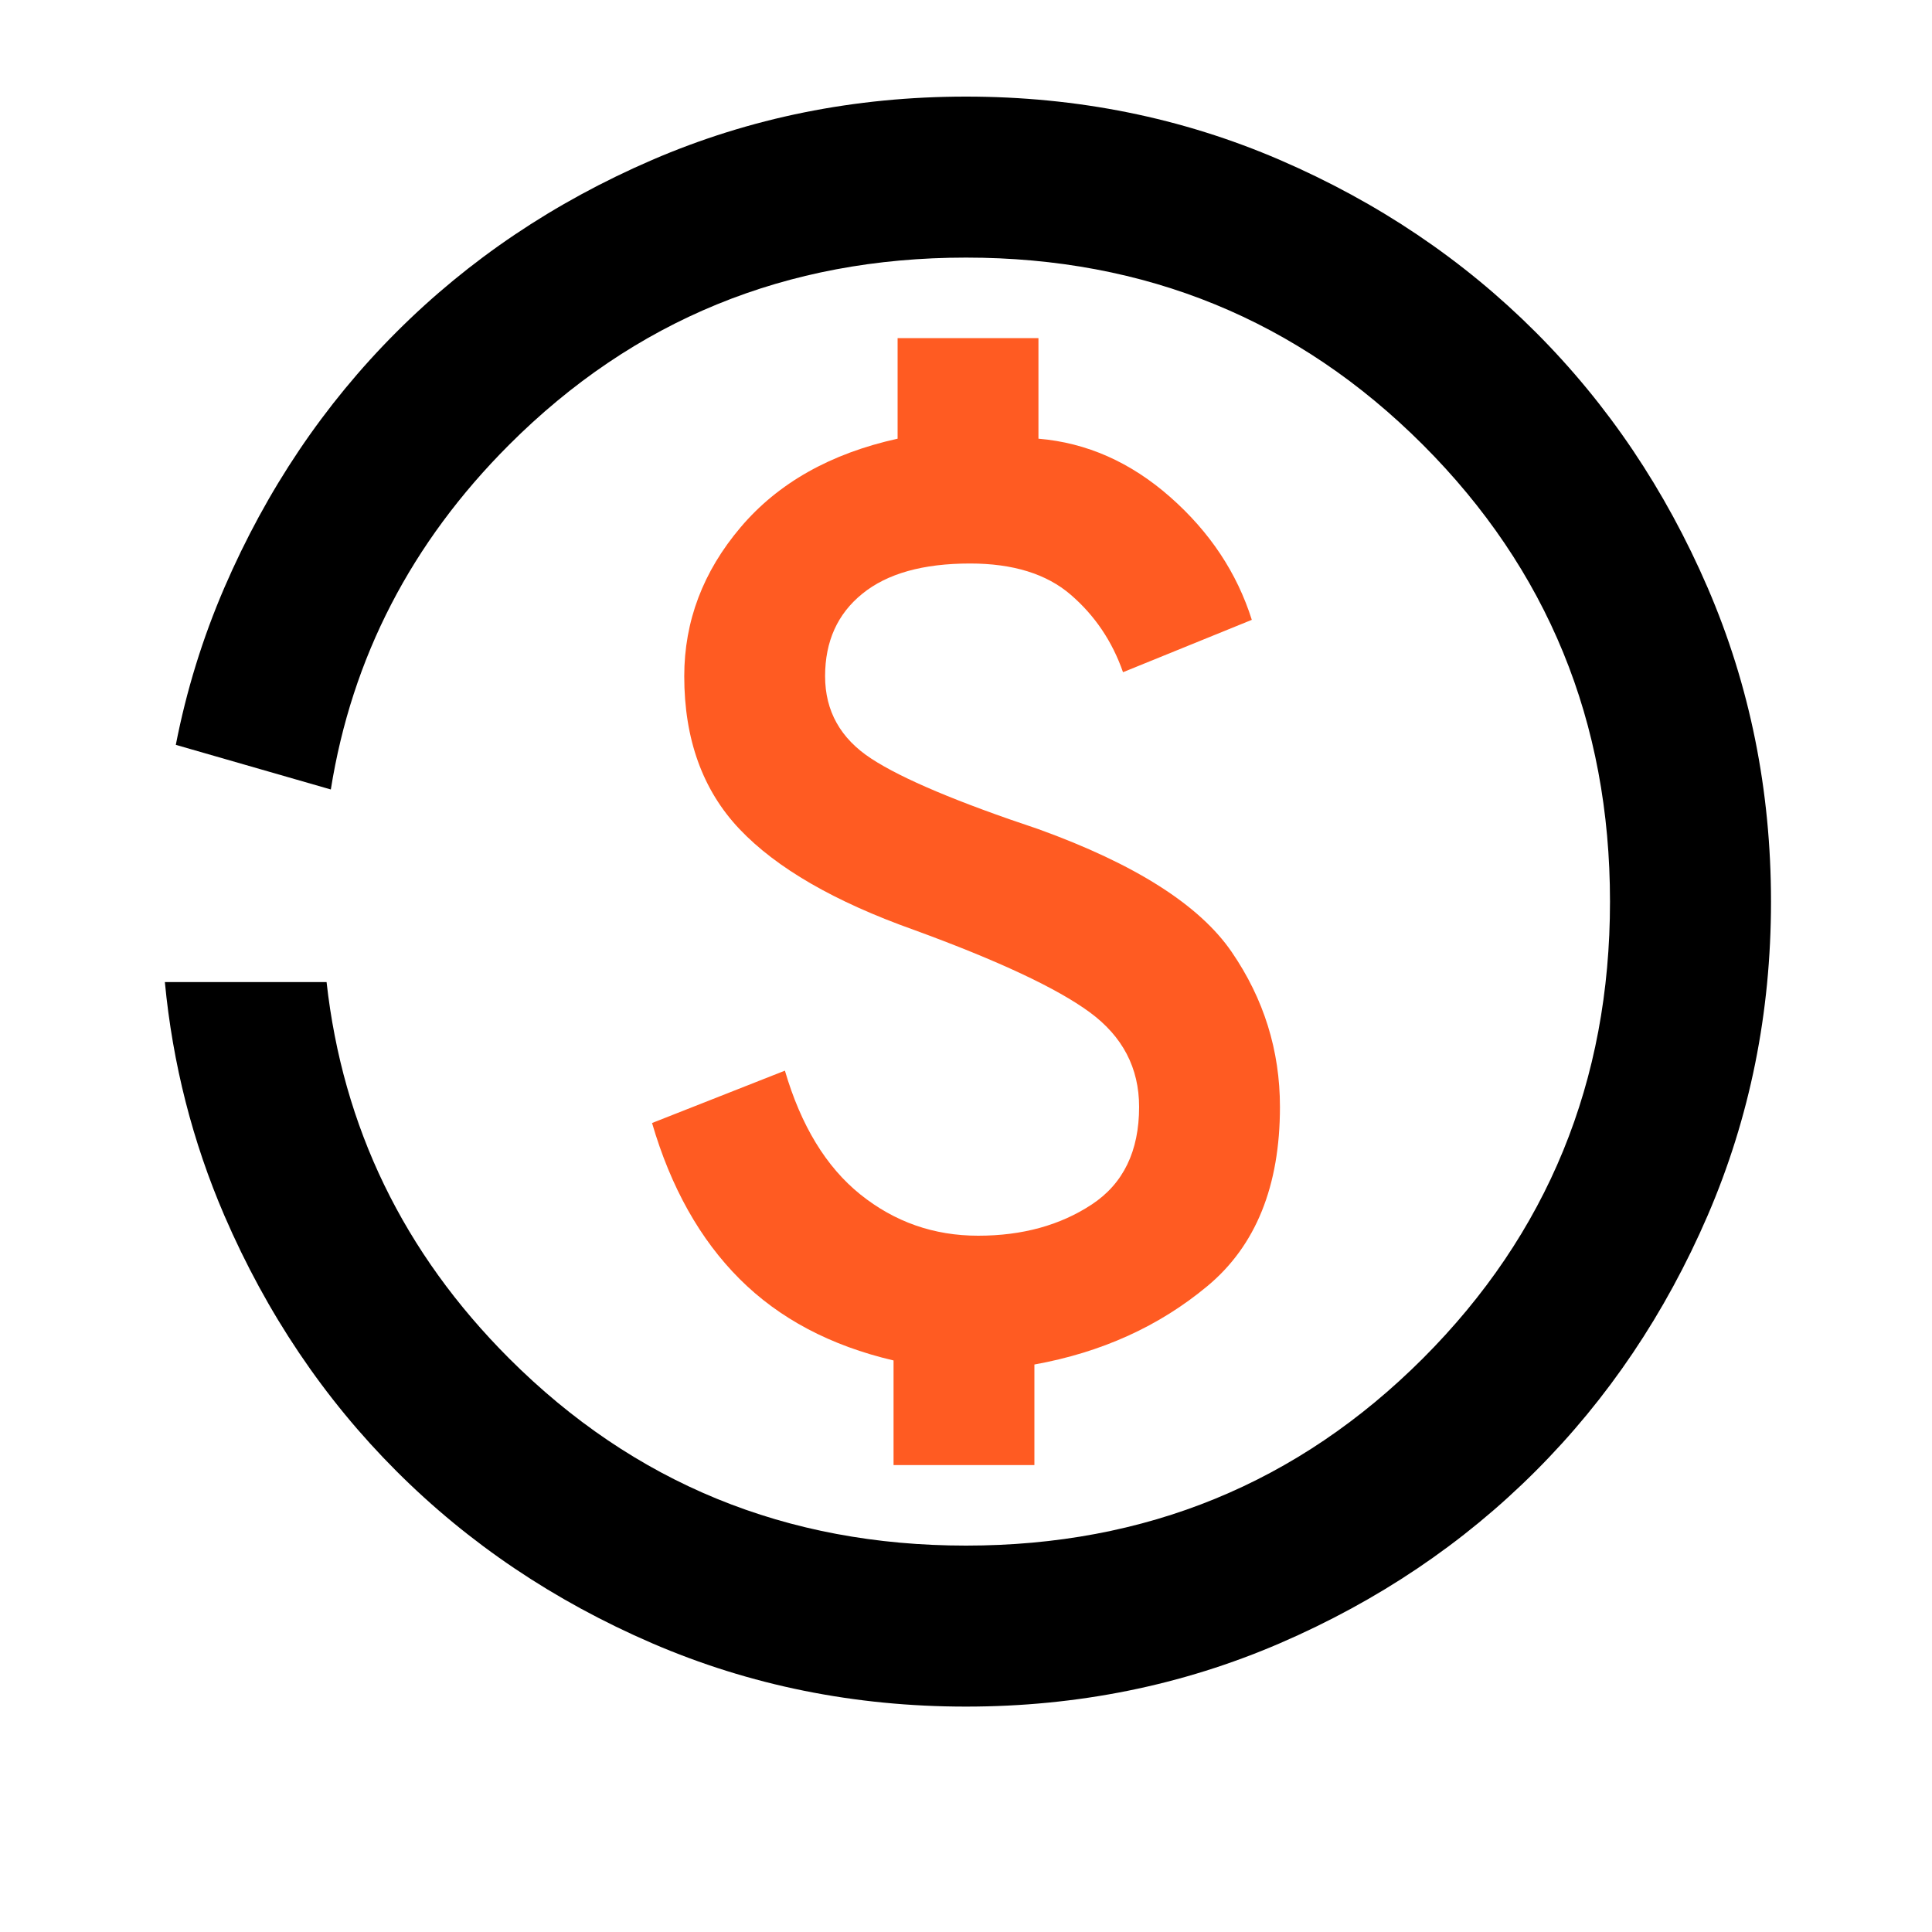
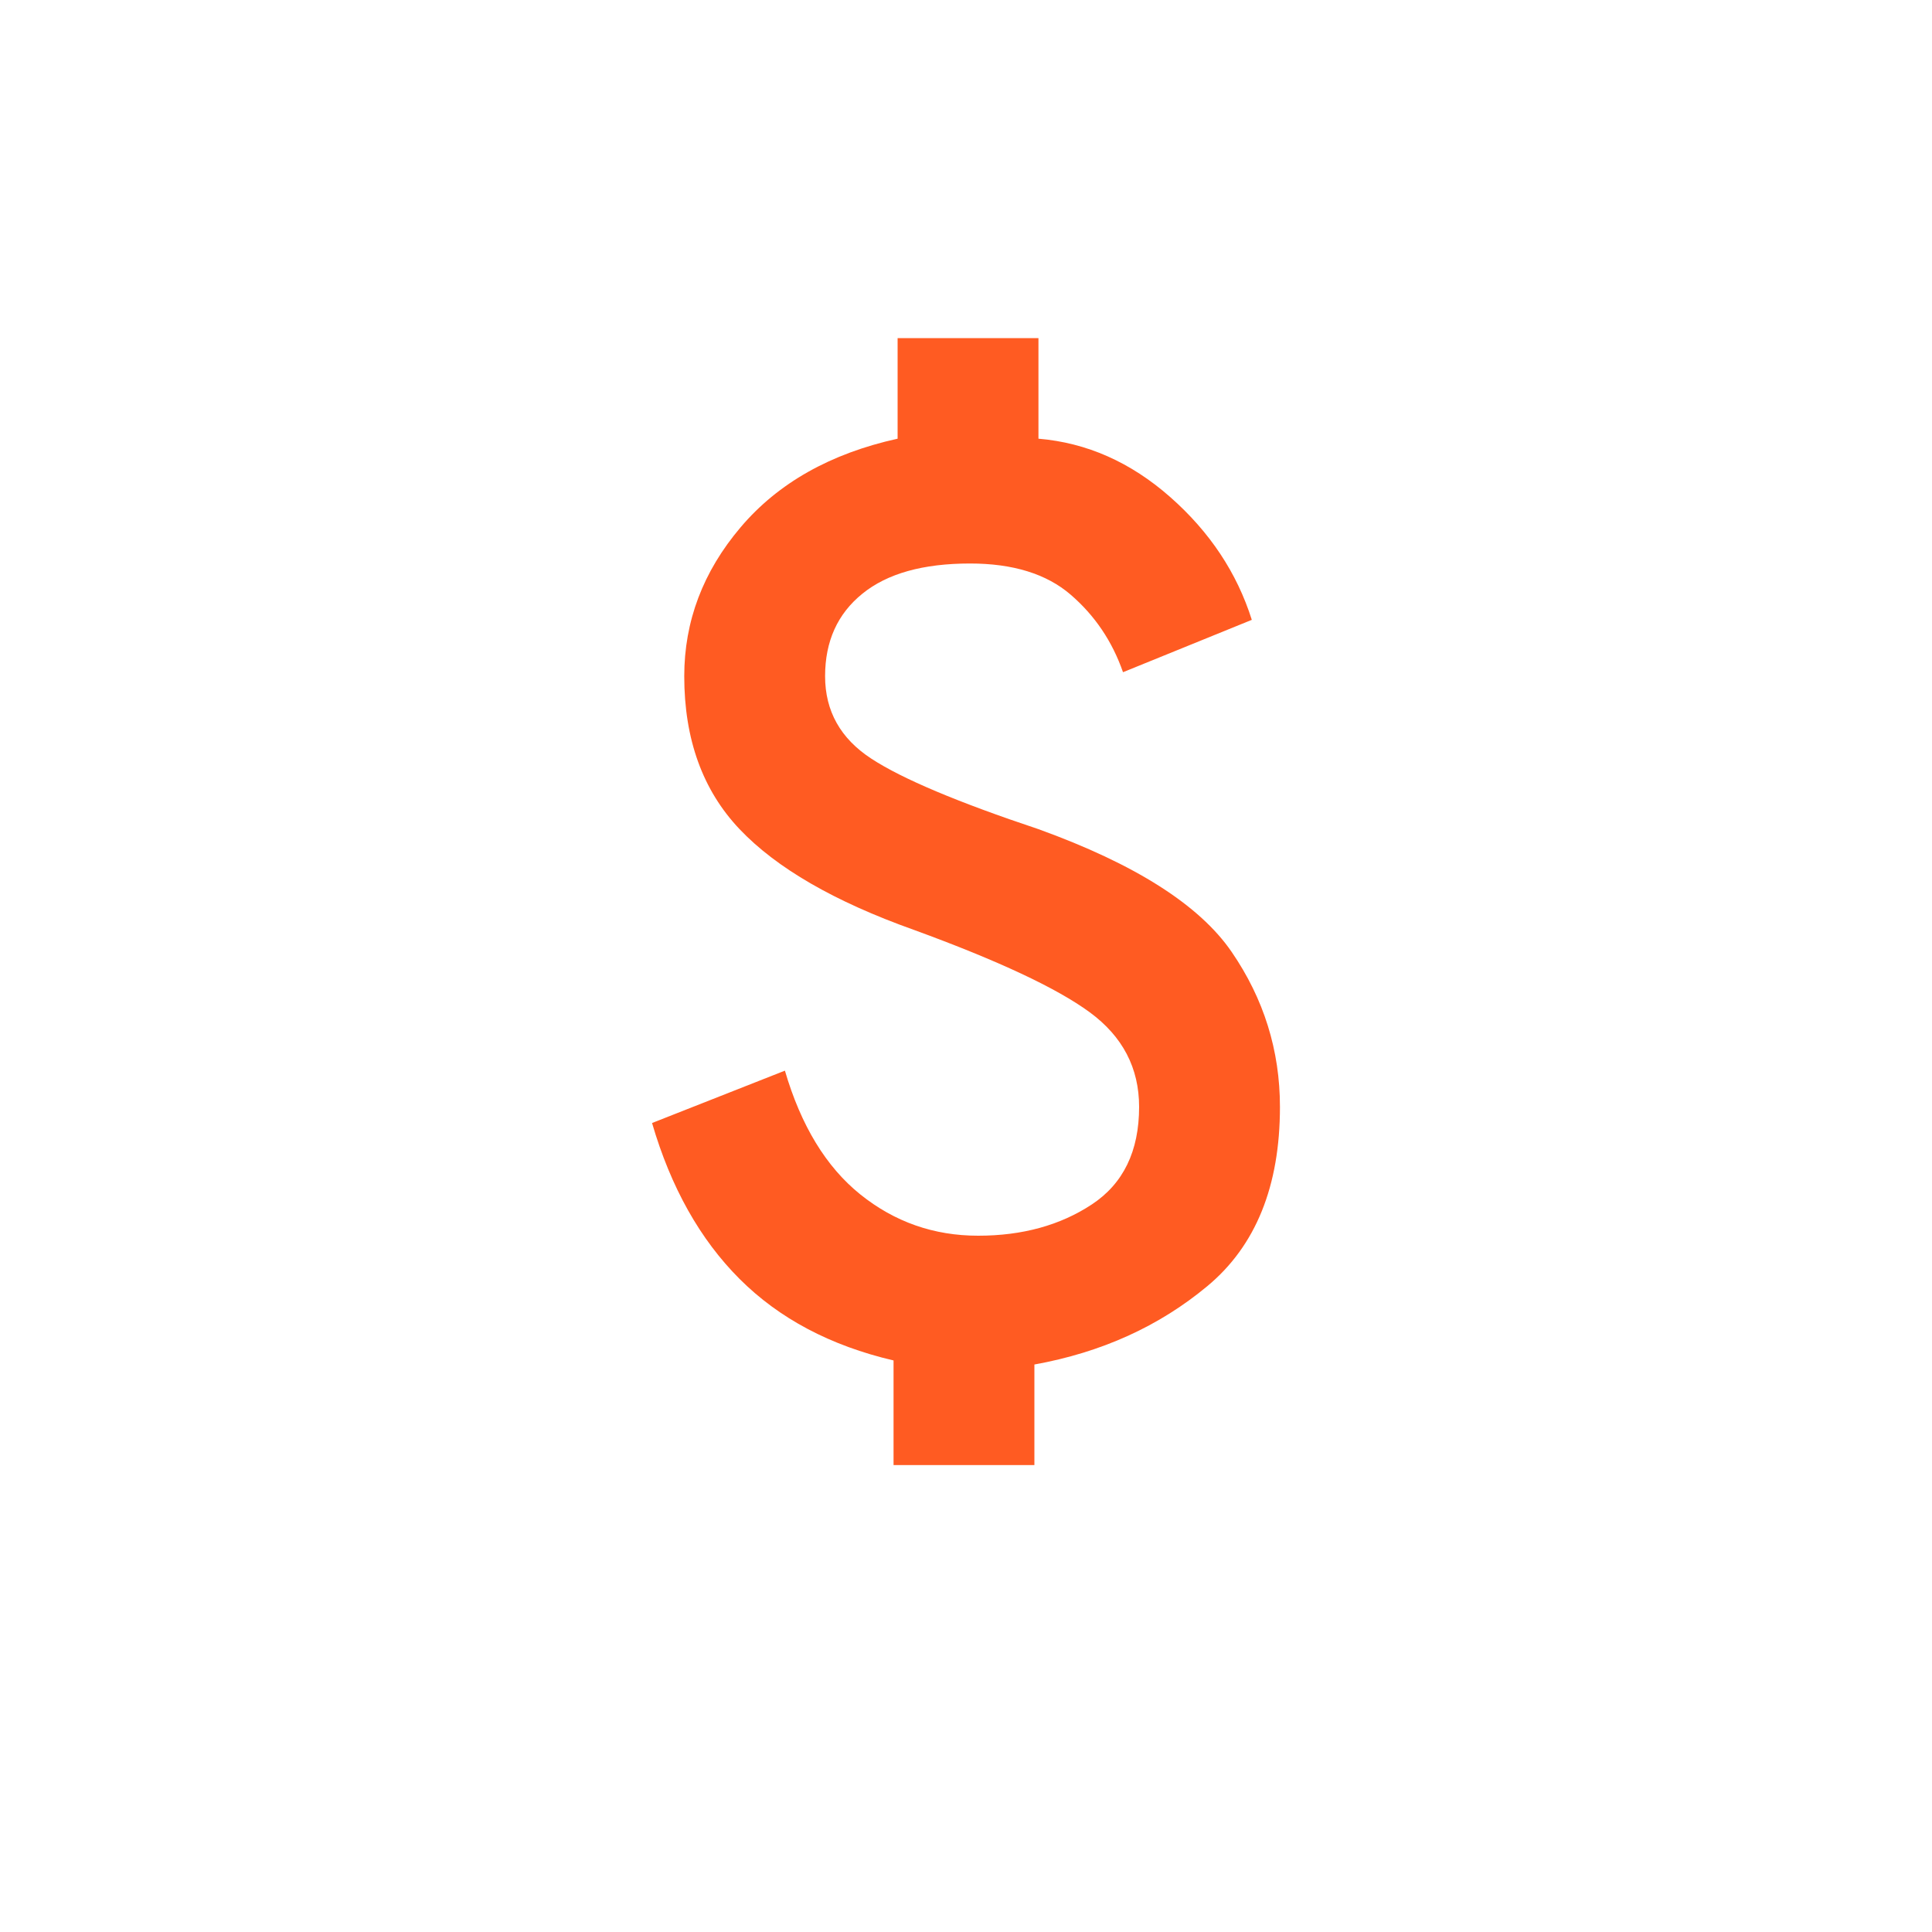
<svg xmlns="http://www.w3.org/2000/svg" width="30" height="30" viewBox="0 0 30 30" fill="none">
  <rect width="30" height="30" fill="white" />
  <path d="M16.062 22.75H13.875V21.125C12.896 20.896 12.099 20.474 11.484 19.859C10.87 19.245 10.417 18.438 10.125 17.438L12.188 16.625C12.438 17.479 12.828 18.12 13.359 18.547C13.891 18.974 14.5 19.188 15.188 19.188C15.875 19.188 16.463 19.026 16.953 18.703C17.443 18.38 17.688 17.875 17.688 17.188C17.688 16.583 17.432 16.094 16.922 15.719C16.411 15.344 15.5 14.917 14.188 14.438C12.958 14 12.057 13.479 11.484 12.875C10.911 12.271 10.625 11.479 10.625 10.5C10.625 9.646 10.917 8.875 11.5 8.188C12.083 7.5 12.896 7.042 13.938 6.812V5.25H16.125V6.812C16.875 6.875 17.557 7.177 18.172 7.719C18.786 8.26 19.208 8.896 19.438 9.625L17.438 10.438C17.271 9.958 17 9.557 16.625 9.234C16.25 8.911 15.729 8.75 15.062 8.75C14.333 8.75 13.776 8.906 13.391 9.219C13.005 9.531 12.812 9.958 12.812 10.5C12.812 11.042 13.052 11.469 13.531 11.781C14.01 12.094 14.875 12.458 16.125 12.875C17.625 13.417 18.625 14.052 19.125 14.781C19.625 15.51 19.875 16.312 19.875 17.188C19.875 18.417 19.5 19.344 18.75 19.969C18 20.594 17.104 21 16.062 21.188V22.75Z" fill="#FF5B22" />
-   <path d="M15 1.5C16.729 1.5 18.354 1.828 19.875 2.484C21.396 3.141 22.719 4.031 23.844 5.156C24.969 6.281 25.859 7.604 26.516 9.125C27.172 10.646 27.5 12.271 27.5 14C27.5 15.729 27.172 17.354 26.516 18.875C25.859 20.396 24.969 21.719 23.844 22.844C22.719 23.969 21.396 24.859 19.875 25.516C18.354 26.172 16.729 26.5 15 26.5C13.271 26.5 11.646 26.172 10.125 25.516C8.604 24.859 7.281 23.969 6.156 22.844C5.031 21.719 4.141 20.396 3.484 18.875C2.989 17.726 2.681 16.518 2.56 15.25H5.071C5.322 17.504 6.265 19.452 7.906 21.094C9.844 23.031 12.208 24 15 24C17.792 24 20.156 23.031 22.094 21.094C24.031 19.156 25 16.792 25 14C25 11.208 24.031 8.844 22.094 6.906C20.156 4.969 17.792 4 15 4C12.208 4 9.844 4.969 7.906 6.906C6.385 8.427 5.464 10.212 5.137 12.259L2.73 11.566C2.894 10.725 3.145 9.911 3.484 9.125C4.141 7.604 5.031 6.281 6.156 5.156C7.281 4.031 8.604 3.141 10.125 2.484C11.646 1.828 13.271 1.5 15 1.5Z" fill="black" />
</svg>